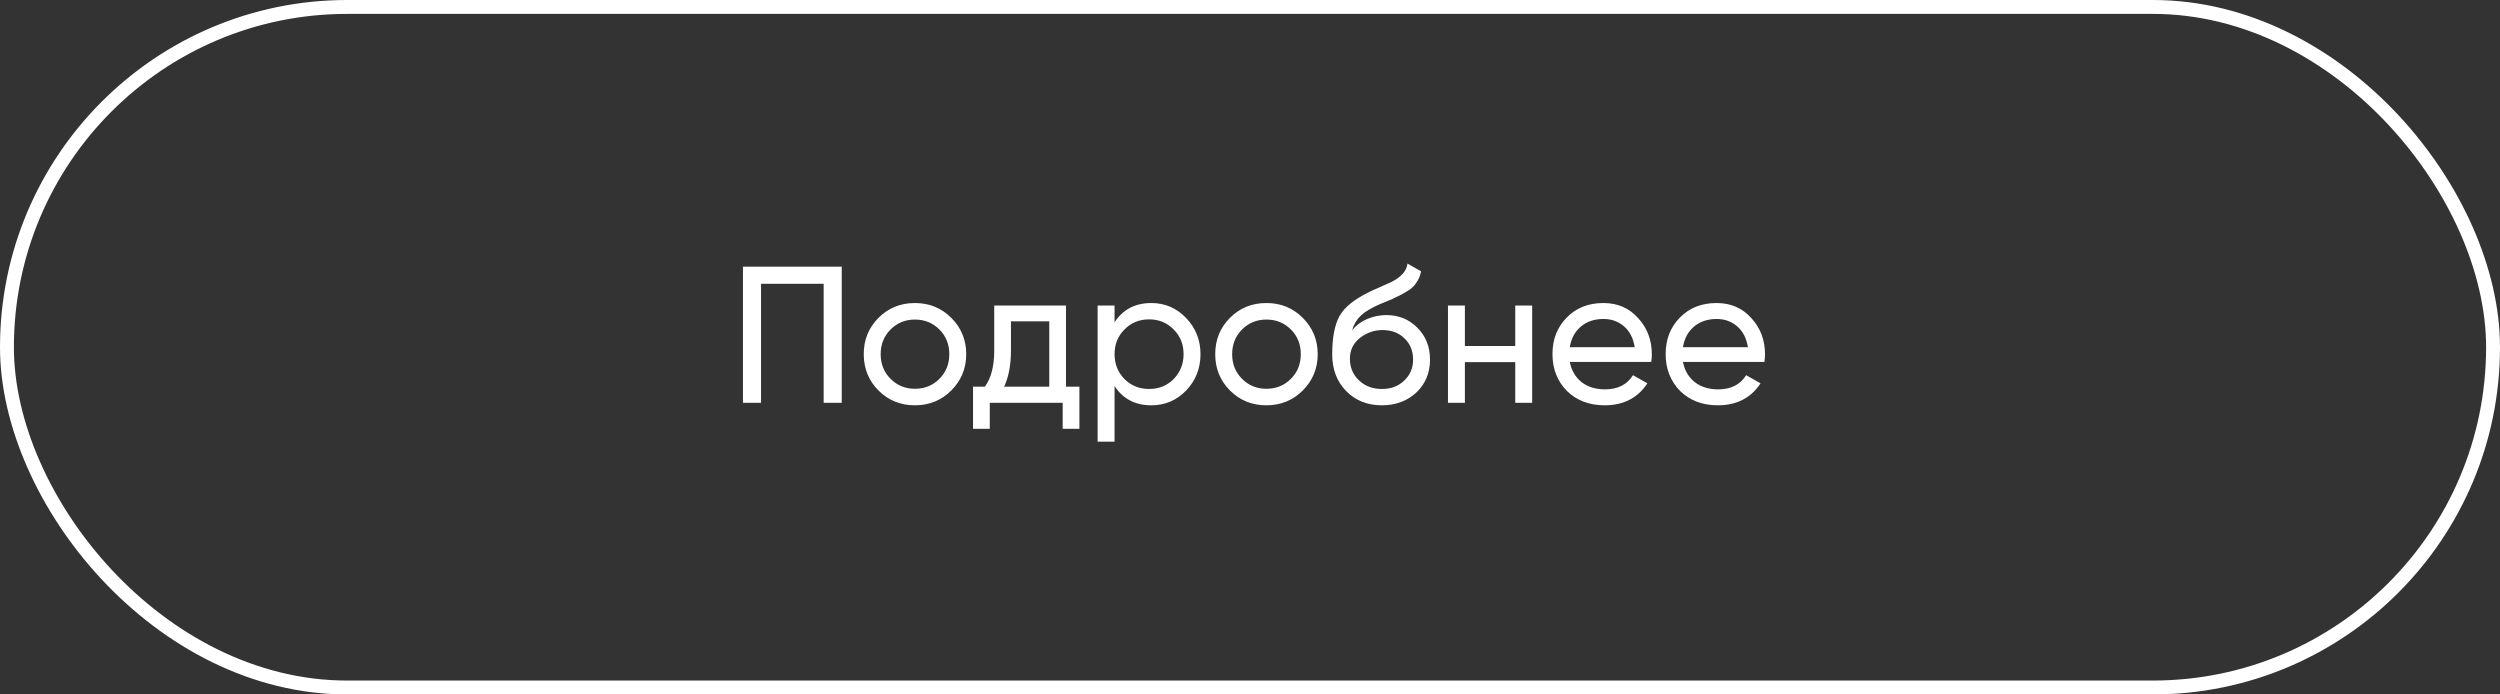
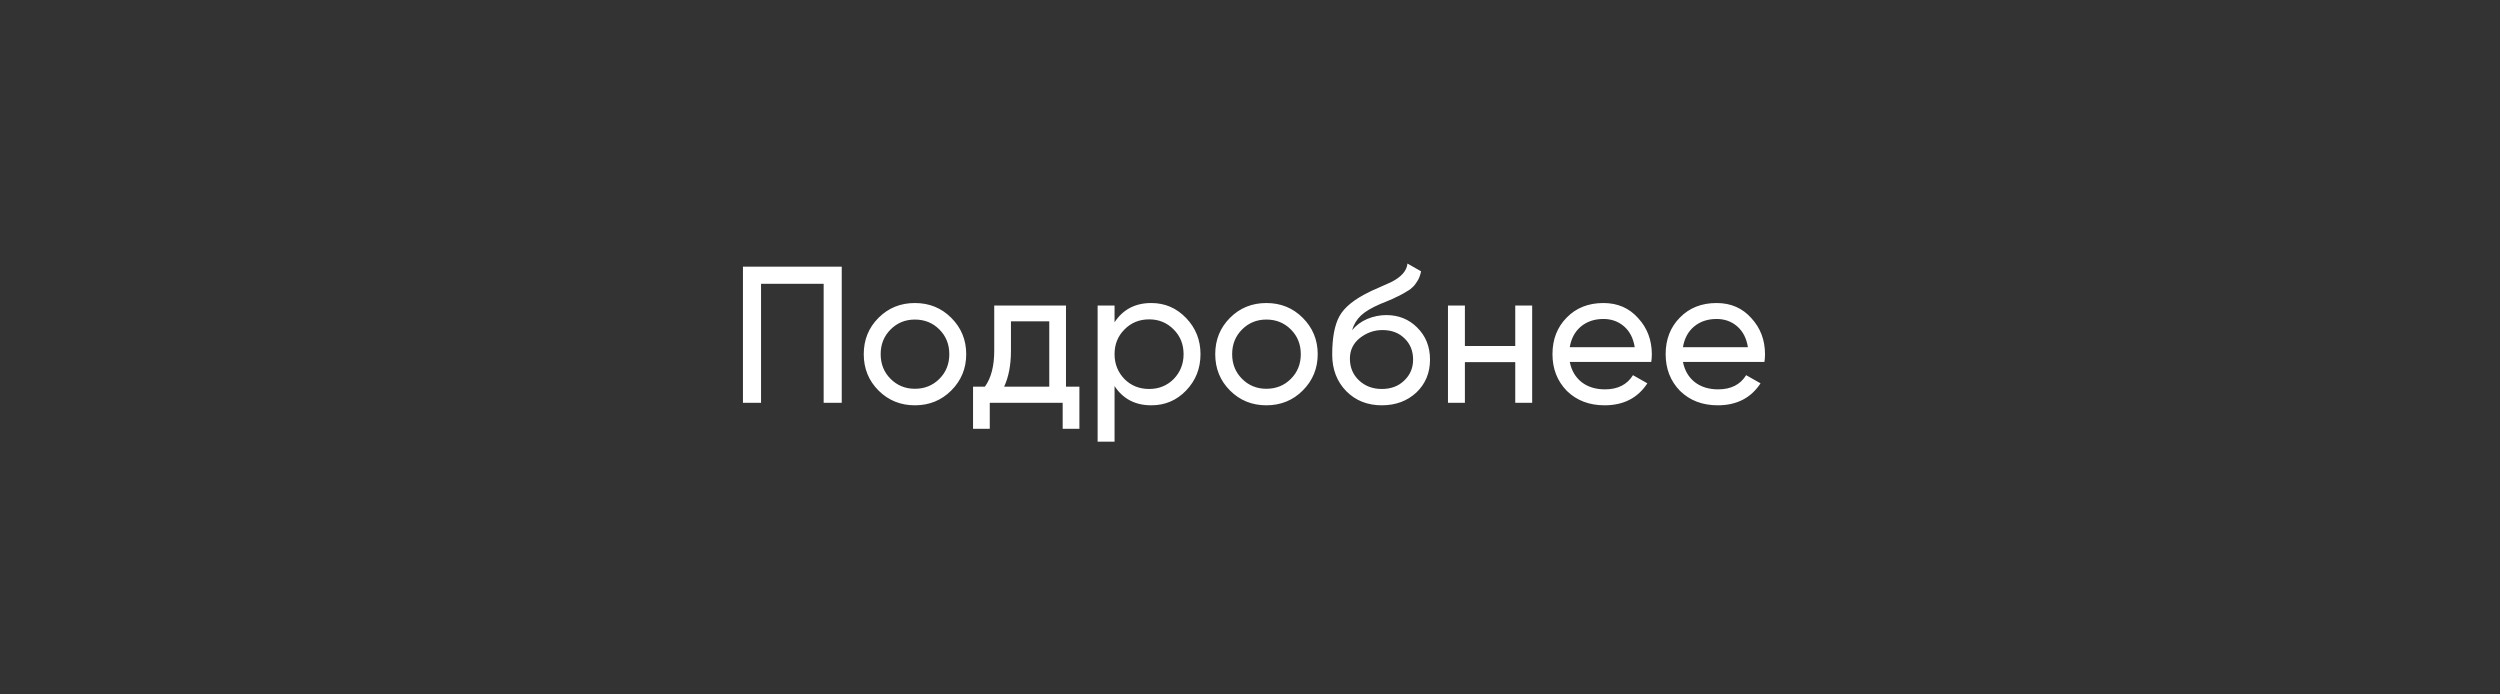
<svg xmlns="http://www.w3.org/2000/svg" width="180" height="50" viewBox="0 0 180 50" fill="none">
  <rect x="0" y="0" width="180" height="50" fill="#333333" stroke="none" />
-   <rect x="0.5" y="0.5" width="179" height="49" rx="24.5" stroke="white" />
  <path d="M53.493 19.2H60.605V29H59.303V20.432H54.795V29H53.493V19.2ZM68.49 28.118C67.781 28.827 66.908 29.182 65.872 29.182C64.836 29.182 63.964 28.827 63.254 28.118C62.545 27.409 62.19 26.536 62.19 25.5C62.19 24.464 62.545 23.591 63.254 22.882C63.964 22.173 64.836 21.818 65.872 21.818C66.908 21.818 67.781 22.173 68.49 22.882C69.209 23.601 69.568 24.473 69.568 25.5C69.568 26.527 69.209 27.399 68.49 28.118ZM65.872 27.992C66.572 27.992 67.16 27.754 67.636 27.278C68.112 26.802 68.35 26.209 68.35 25.5C68.35 24.791 68.112 24.198 67.636 23.722C67.16 23.246 66.572 23.008 65.872 23.008C65.181 23.008 64.598 23.246 64.122 23.722C63.646 24.198 63.408 24.791 63.408 25.5C63.408 26.209 63.646 26.802 64.122 27.278C64.598 27.754 65.181 27.992 65.872 27.992ZM76.751 22V27.838H77.717V30.876H76.513V29H71.263V30.876H70.059V27.838H70.913C71.361 27.222 71.585 26.359 71.585 25.248V22H76.751ZM72.299 27.838H75.547V23.134H72.789V25.248C72.789 26.275 72.625 27.138 72.299 27.838ZM82.894 21.818C83.874 21.818 84.709 22.177 85.4 22.896C86.09 23.615 86.436 24.483 86.436 25.5C86.436 26.527 86.09 27.399 85.4 28.118C84.718 28.827 83.883 29.182 82.894 29.182C81.736 29.182 80.854 28.72 80.248 27.796V31.8H79.029V22H80.248V23.204C80.854 22.28 81.736 21.818 82.894 21.818ZM82.74 28.006C83.439 28.006 84.028 27.768 84.504 27.292C84.98 26.797 85.218 26.2 85.218 25.5C85.218 24.791 84.98 24.198 84.504 23.722C84.028 23.237 83.439 22.994 82.74 22.994C82.03 22.994 81.438 23.237 80.962 23.722C80.486 24.198 80.248 24.791 80.248 25.5C80.248 26.2 80.486 26.797 80.962 27.292C81.438 27.768 82.03 28.006 82.74 28.006ZM93.797 28.118C93.088 28.827 92.215 29.182 91.179 29.182C90.143 29.182 89.27 28.827 88.561 28.118C87.852 27.409 87.497 26.536 87.497 25.5C87.497 24.464 87.852 23.591 88.561 22.882C89.27 22.173 90.143 21.818 91.179 21.818C92.215 21.818 93.088 22.173 93.797 22.882C94.516 23.601 94.875 24.473 94.875 25.5C94.875 26.527 94.516 27.399 93.797 28.118ZM91.179 27.992C91.879 27.992 92.467 27.754 92.943 27.278C93.419 26.802 93.657 26.209 93.657 25.5C93.657 24.791 93.419 24.198 92.943 23.722C92.467 23.246 91.879 23.008 91.179 23.008C90.488 23.008 89.905 23.246 89.429 23.722C88.953 24.198 88.715 24.791 88.715 25.5C88.715 26.209 88.953 26.802 89.429 27.278C89.905 27.754 90.488 27.992 91.179 27.992ZM99.489 29.182C98.453 29.182 97.599 28.841 96.927 28.16C96.255 27.469 95.919 26.592 95.919 25.528C95.919 24.324 96.091 23.405 96.437 22.77C96.791 22.126 97.51 21.543 98.593 21.02C98.649 20.992 98.714 20.959 98.789 20.922C98.873 20.885 98.971 20.843 99.083 20.796C99.204 20.74 99.307 20.693 99.391 20.656L100.147 20.32C100.893 19.947 101.29 19.499 101.337 18.976L102.317 19.536C102.251 19.863 102.144 20.124 101.995 20.32C101.985 20.339 101.957 20.381 101.911 20.446C101.864 20.502 101.831 20.544 101.813 20.572C101.794 20.591 101.761 20.623 101.715 20.67C101.677 20.707 101.635 20.745 101.589 20.782C101.551 20.819 101.5 20.857 101.435 20.894C101.089 21.109 100.842 21.249 100.693 21.314C100.637 21.342 100.576 21.37 100.511 21.398C100.455 21.426 100.408 21.449 100.371 21.468C100.333 21.487 100.305 21.501 100.287 21.51L99.825 21.706L99.377 21.888C98.751 22.159 98.289 22.434 97.991 22.714C97.692 22.994 97.477 23.349 97.347 23.778C97.636 23.423 98 23.153 98.439 22.966C98.887 22.779 99.344 22.686 99.811 22.686C100.697 22.686 101.439 22.985 102.037 23.582C102.653 24.189 102.961 24.959 102.961 25.892C102.961 26.844 102.634 27.633 101.981 28.258C101.318 28.874 100.487 29.182 99.489 29.182ZM101.743 25.892C101.743 25.267 101.537 24.758 101.127 24.366C100.725 23.965 100.193 23.764 99.531 23.764C98.943 23.764 98.401 23.955 97.907 24.338C97.431 24.721 97.193 25.215 97.193 25.822C97.193 26.457 97.412 26.979 97.851 27.39C98.289 27.801 98.835 28.006 99.489 28.006C100.151 28.006 100.688 27.805 101.099 27.404C101.528 27.003 101.743 26.499 101.743 25.892ZM109.098 24.912V22H110.316V29H109.098V26.074H105.472V29H104.254V22H105.472V24.912H109.098ZM118.89 26.06H113.024C113.145 26.676 113.43 27.161 113.878 27.516C114.326 27.861 114.886 28.034 115.558 28.034C116.482 28.034 117.154 27.693 117.574 27.012L118.61 27.6C117.919 28.655 116.893 29.182 115.53 29.182C114.429 29.182 113.523 28.837 112.814 28.146C112.123 27.437 111.778 26.555 111.778 25.5C111.778 24.436 112.119 23.559 112.8 22.868C113.481 22.168 114.363 21.818 115.446 21.818C116.473 21.818 117.308 22.182 117.952 22.91C118.605 23.619 118.932 24.487 118.932 25.514C118.932 25.691 118.918 25.873 118.89 26.06ZM115.446 22.966C114.802 22.966 114.261 23.148 113.822 23.512C113.393 23.876 113.127 24.371 113.024 24.996H117.7C117.597 24.352 117.341 23.853 116.93 23.498C116.519 23.143 116.025 22.966 115.446 22.966ZM127.039 26.06H121.173C121.294 26.676 121.579 27.161 122.027 27.516C122.475 27.861 123.035 28.034 123.707 28.034C124.631 28.034 125.303 27.693 125.723 27.012L126.759 27.6C126.068 28.655 125.041 29.182 123.679 29.182C122.577 29.182 121.672 28.837 120.963 28.146C120.272 27.437 119.927 26.555 119.927 25.5C119.927 24.436 120.267 23.559 120.949 22.868C121.63 22.168 122.512 21.818 123.595 21.818C124.621 21.818 125.457 22.182 126.101 22.91C126.754 23.619 127.081 24.487 127.081 25.514C127.081 25.691 127.067 25.873 127.039 26.06ZM123.595 22.966C122.951 22.966 122.409 23.148 121.971 23.512C121.541 23.876 121.275 24.371 121.173 24.996H125.849C125.746 24.352 125.489 23.853 125.079 23.498C124.668 23.143 124.173 22.966 123.595 22.966Z" fill="white" />
</svg>